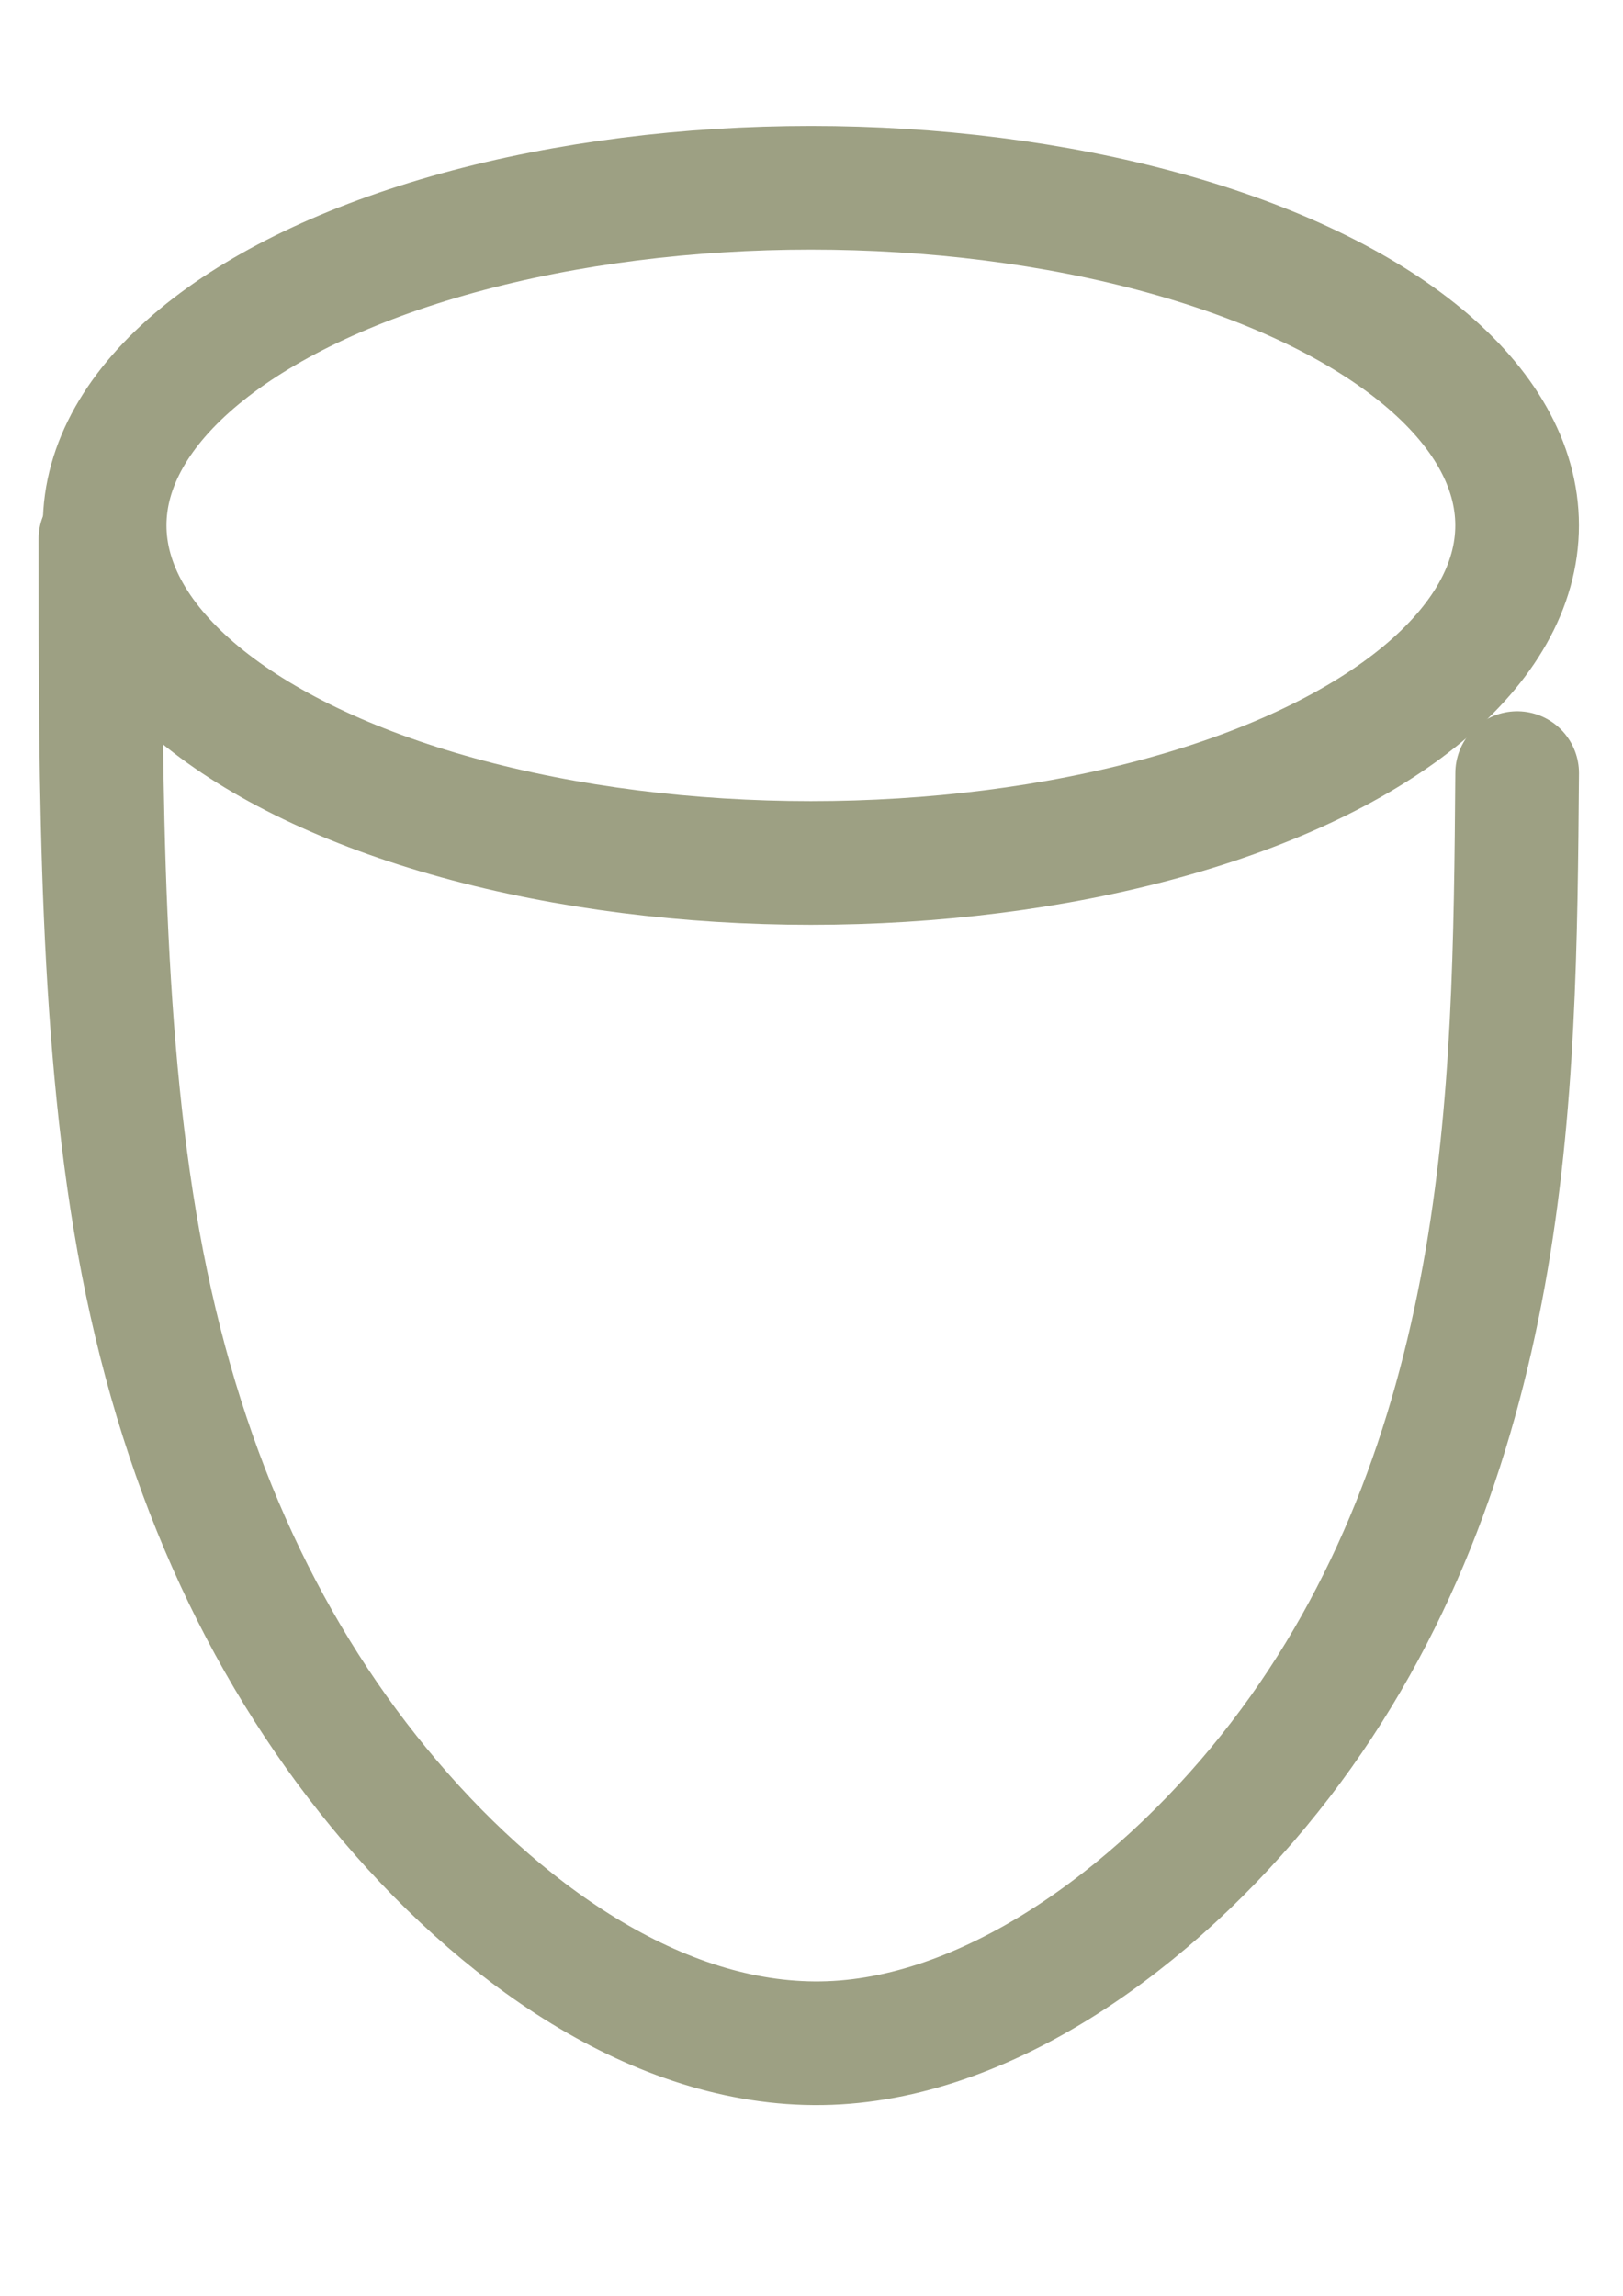
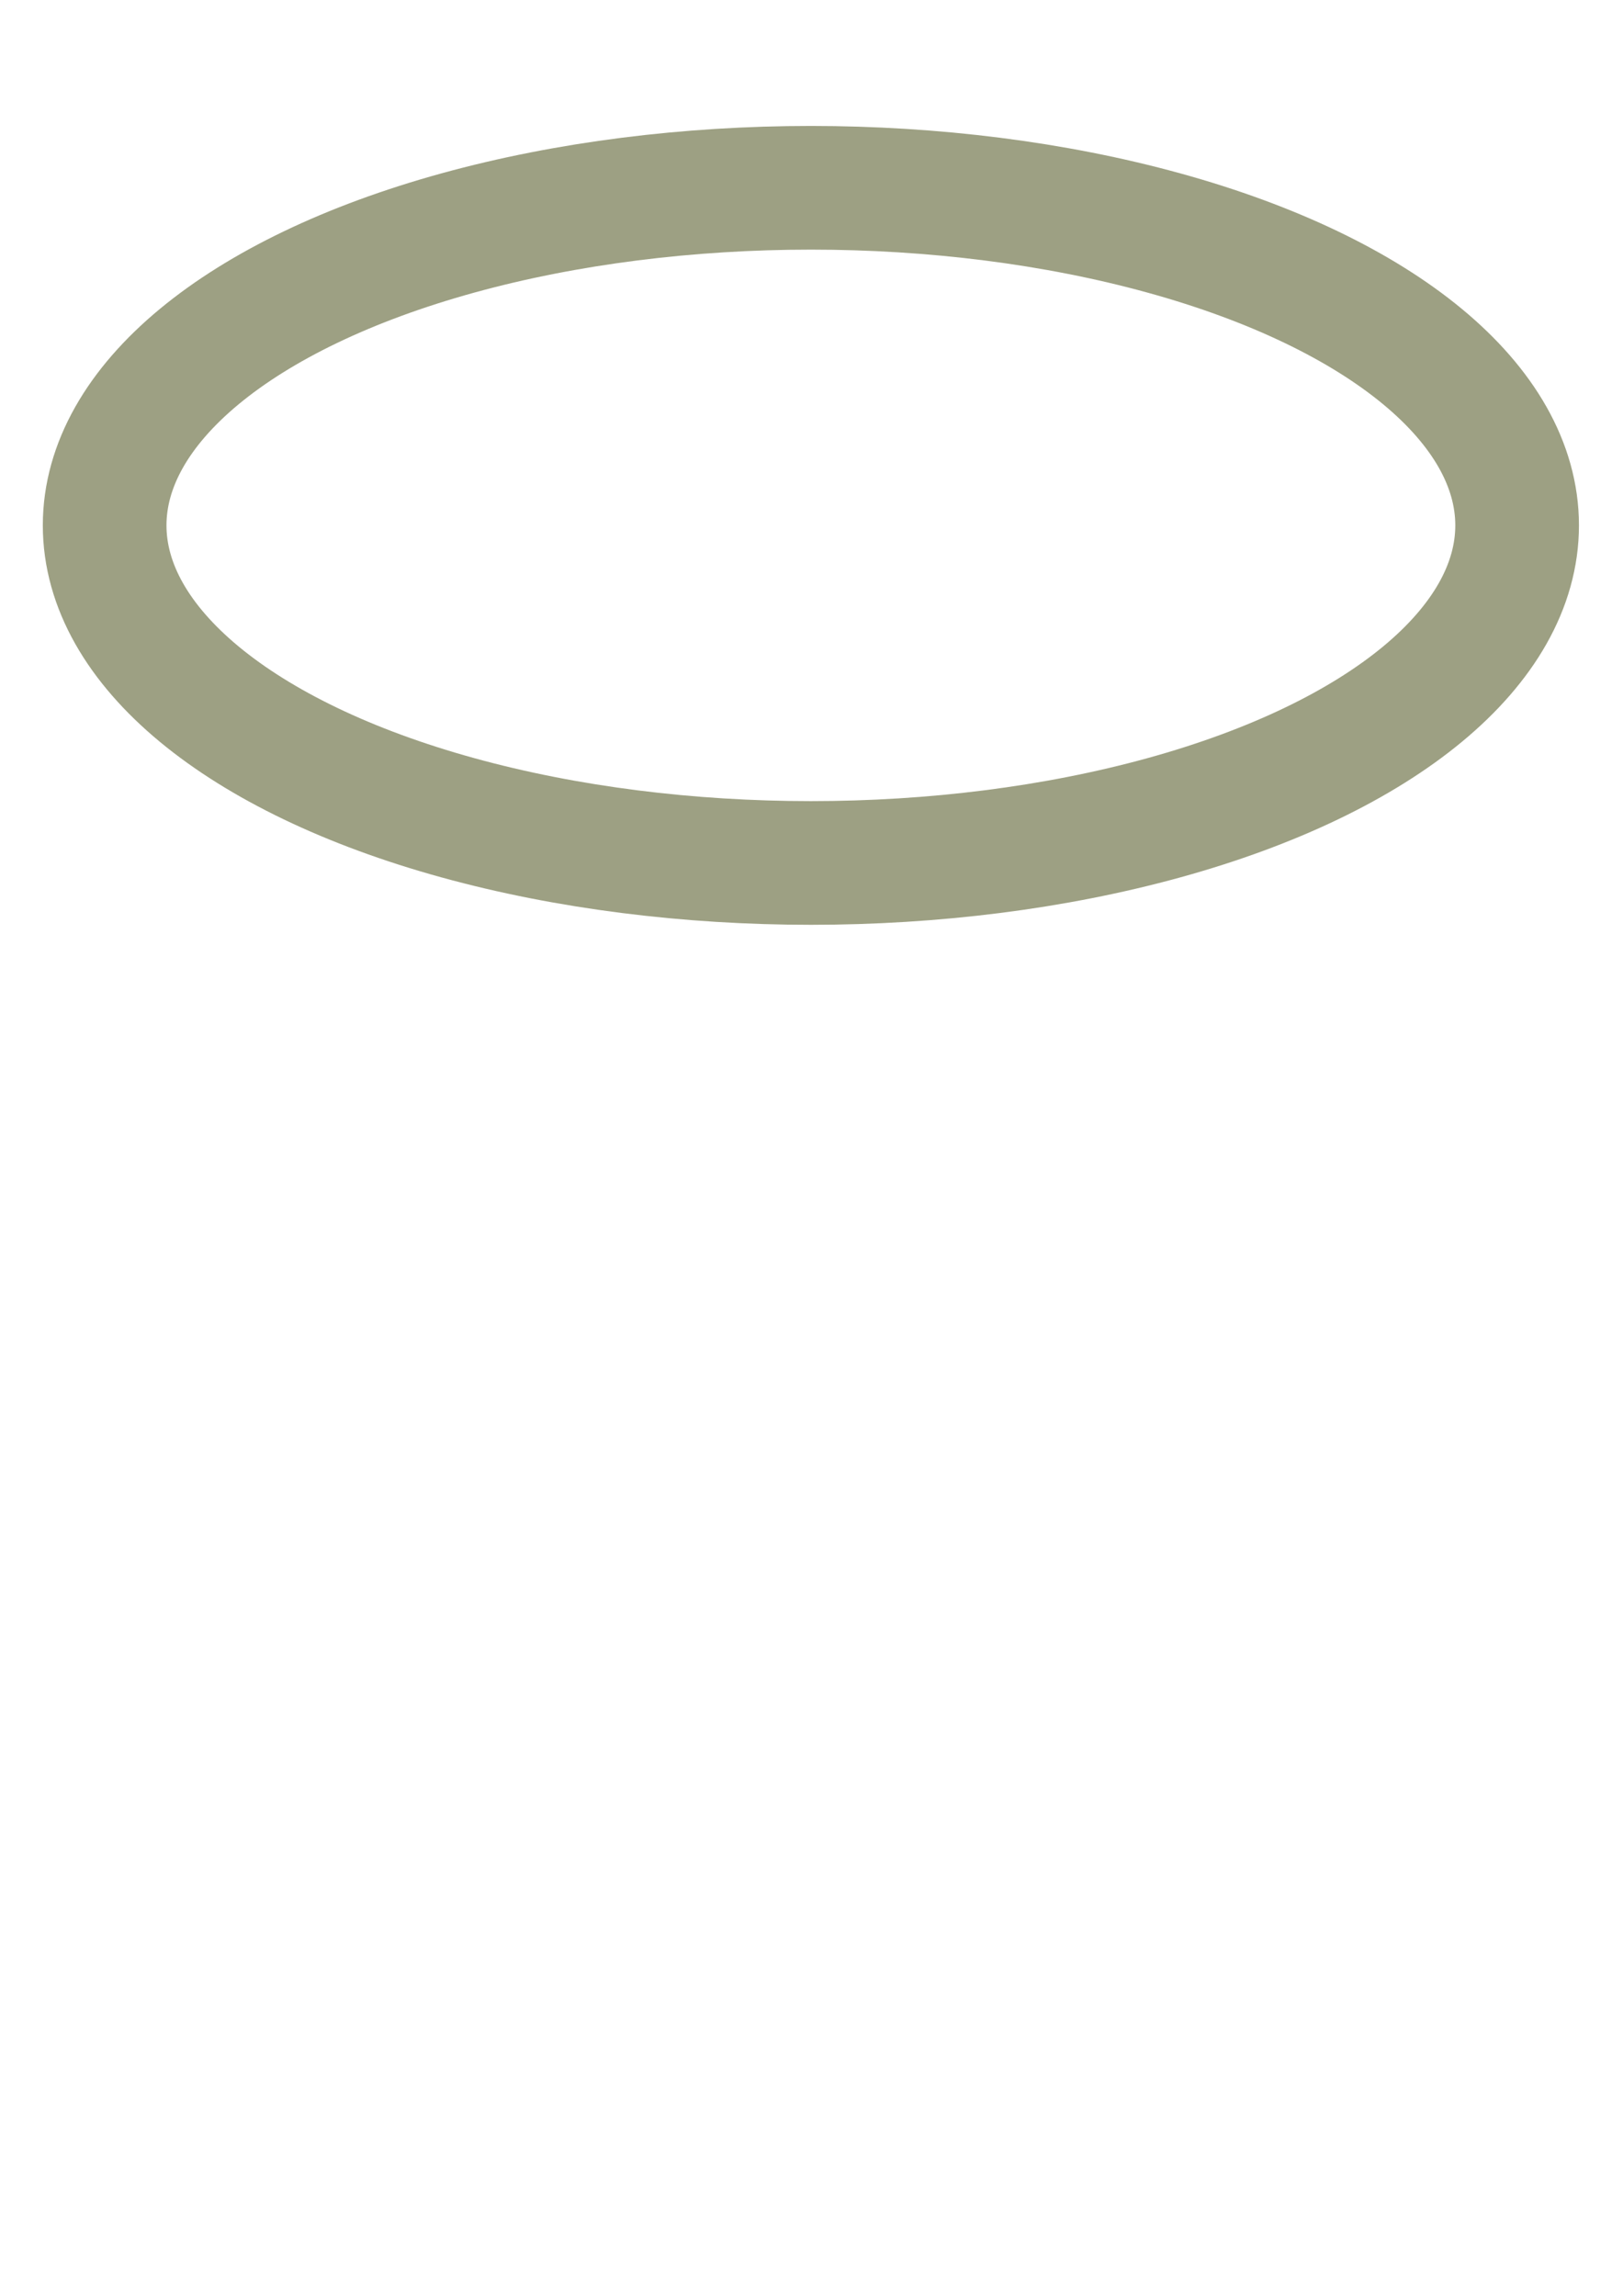
<svg xmlns="http://www.w3.org/2000/svg" xmlns:ns1="http://www.inkscape.org/namespaces/inkscape" xmlns:ns2="http://sodipodi.sourceforge.net/DTD/sodipodi-0.dtd" width="210mm" height="297mm" viewBox="0 0 210 297" version="1.1" id="svg8" ns1:version="1.2 (dc2aeda, 2022-05-15)" ns2:docname="ampscan.svg">
  <defs id="defs2">
    <ns1:path-effect effect="bspline" id="path-effect4602" is_visible="true" weight="33.333" steps="2" helper_size="0" apply_no_weight="true" apply_with_weight="true" only_selected="false" lpeversion="0" />
    <linearGradient id="linearGradient4544" ns1:swatch="solid">
      <stop style="stop-color:#000000;stop-opacity:1;" offset="0" id="stop4542" />
    </linearGradient>
  </defs>
  <ns2:namedview id="base" pagecolor="#ffffff" bordercolor="#666666" borderopacity="1.0" ns1:pageopacity="0.0" ns1:pageshadow="2" ns1:zoom="0.49497475" ns1:cx="245.46707" ns1:cy="616.19305" ns1:document-units="mm" ns1:current-layer="layer1" showgrid="false" showguides="false" ns1:window-width="1440" ns1:window-height="900" ns1:window-x="0" ns1:window-y="0" ns1:window-maximized="0" ns1:showpageshadow="2" ns1:pagecheckerboard="0" ns1:deskcolor="#d1d1d1">
    <ns1:grid type="xygrid" id="grid4604" />
  </ns2:namedview>
  <g ns1:label="Layer 1" ns1:groupmode="layer" id="layer1" style="fill:none;fill-opacity:1;stroke:#9da083;stroke-opacity:1">
-     <path style="fill:none;fill-opacity:1;stroke:#9da083;stroke-width:16;stroke-linecap:round;stroke-linejoin:round;stroke-miterlimit:4;stroke-dasharray:none;stroke-opacity:1" d="m 12.992,69.73 c 0,32.822 0,65.644 5.443,93.64 5.443,27.996 16.329,51.164 32.072,69.659 15.743,18.495 36.583,32.477 57.795,31.223 21.212,-1.254 42.703,-17.502 57.364,-36.589 14.661,-19.086 22.387,-40.932 26.338,-62.666 3.951,-21.734 4.126,-43.359 4.302,-64.983" id="path4600" ns1:connector-curvature="0" ns1:path-effect="#path-effect4602" ns1:original-d="m 12.991702,69.729877 c 7.39e-4,32.821533 7.39e-4,65.644023 0,98.467393 10.887515,23.16851 21.773691,46.33667 32.659429,69.50641 20.54482,13.90049 41.439586,27.80162 62.158279,41.70382 21.5978,-16.54986 43.19545,-32.6579 64.79208,-48.98546 7.72633,-21.8449 15.45251,-43.69065 23.17768,-65.5346 0.17643,-21.62403 0.35192,-43.24935 0.52676,-64.87266" ns2:nodetypes="ccccccc" />
    <ellipse style="fill:none;fill-opacity:1;stroke:#9da083;stroke-width:16;stroke-linejoin:round;stroke-miterlimit:4;stroke-dasharray:none;stroke-opacity:1;paint-order:markers fill stroke" id="path4550" cx="104.92" cy="67.966" rx="91.38" ry="43.672" />
  </g>
</svg>